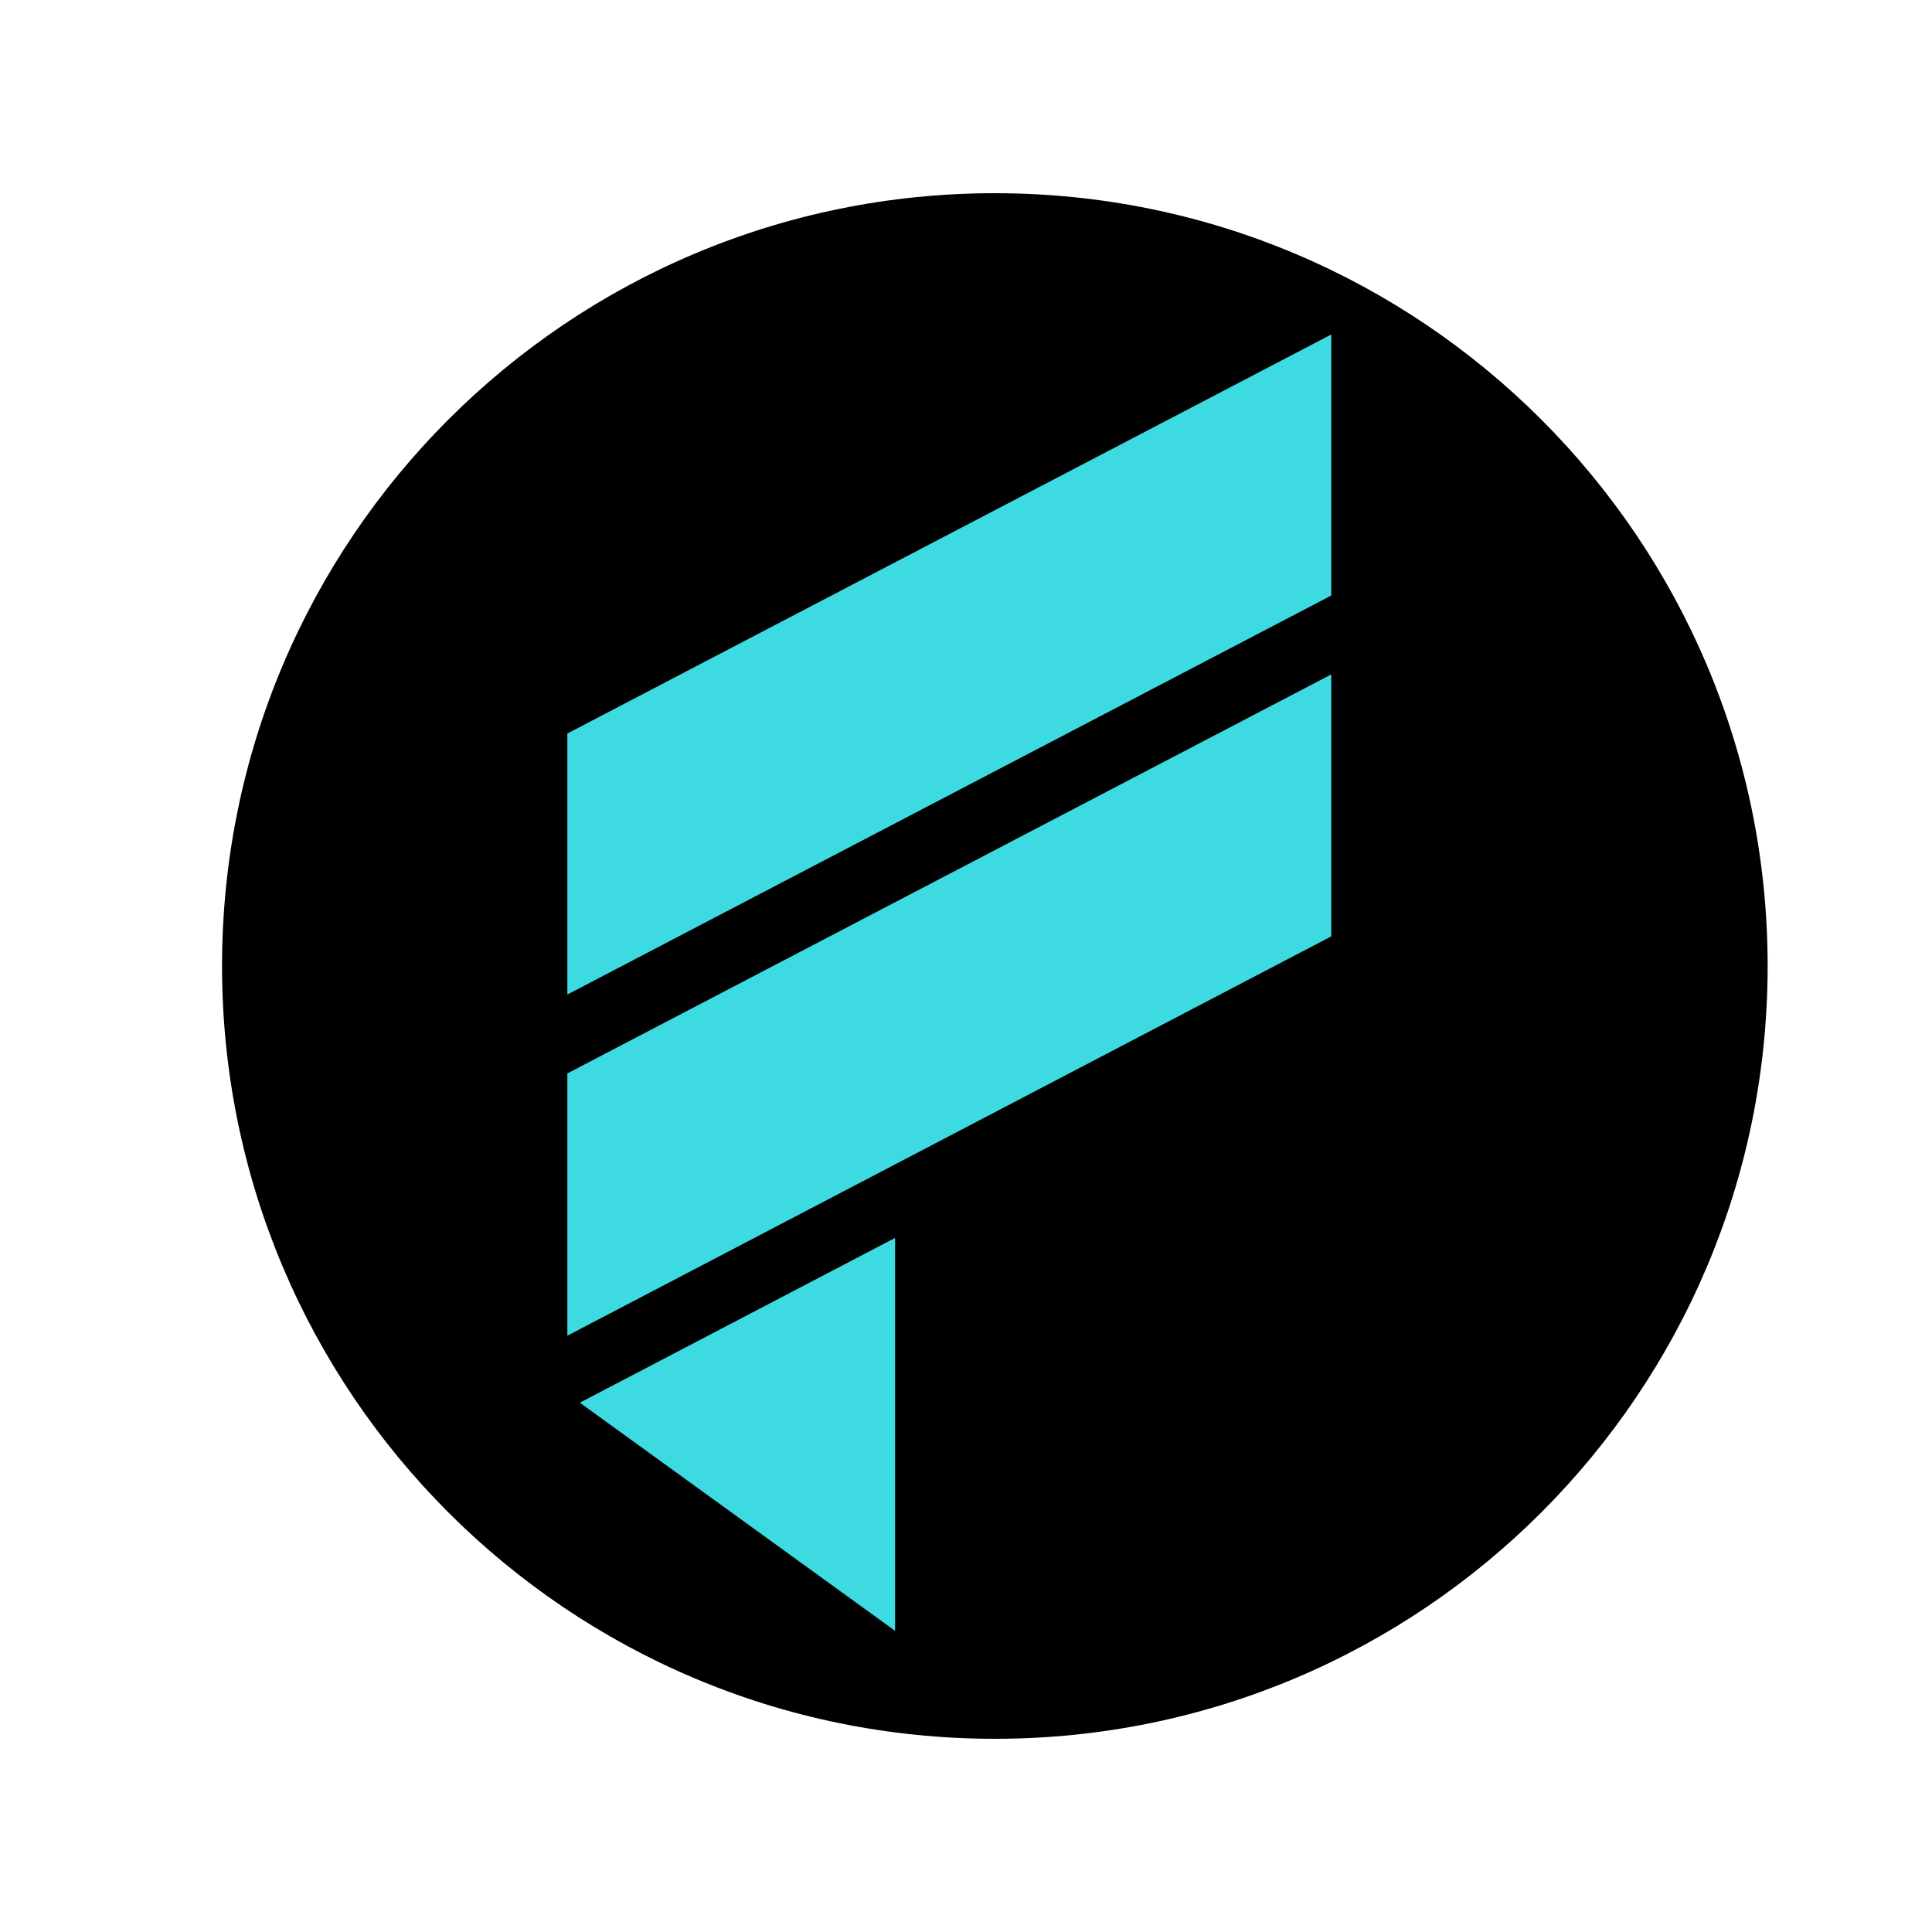
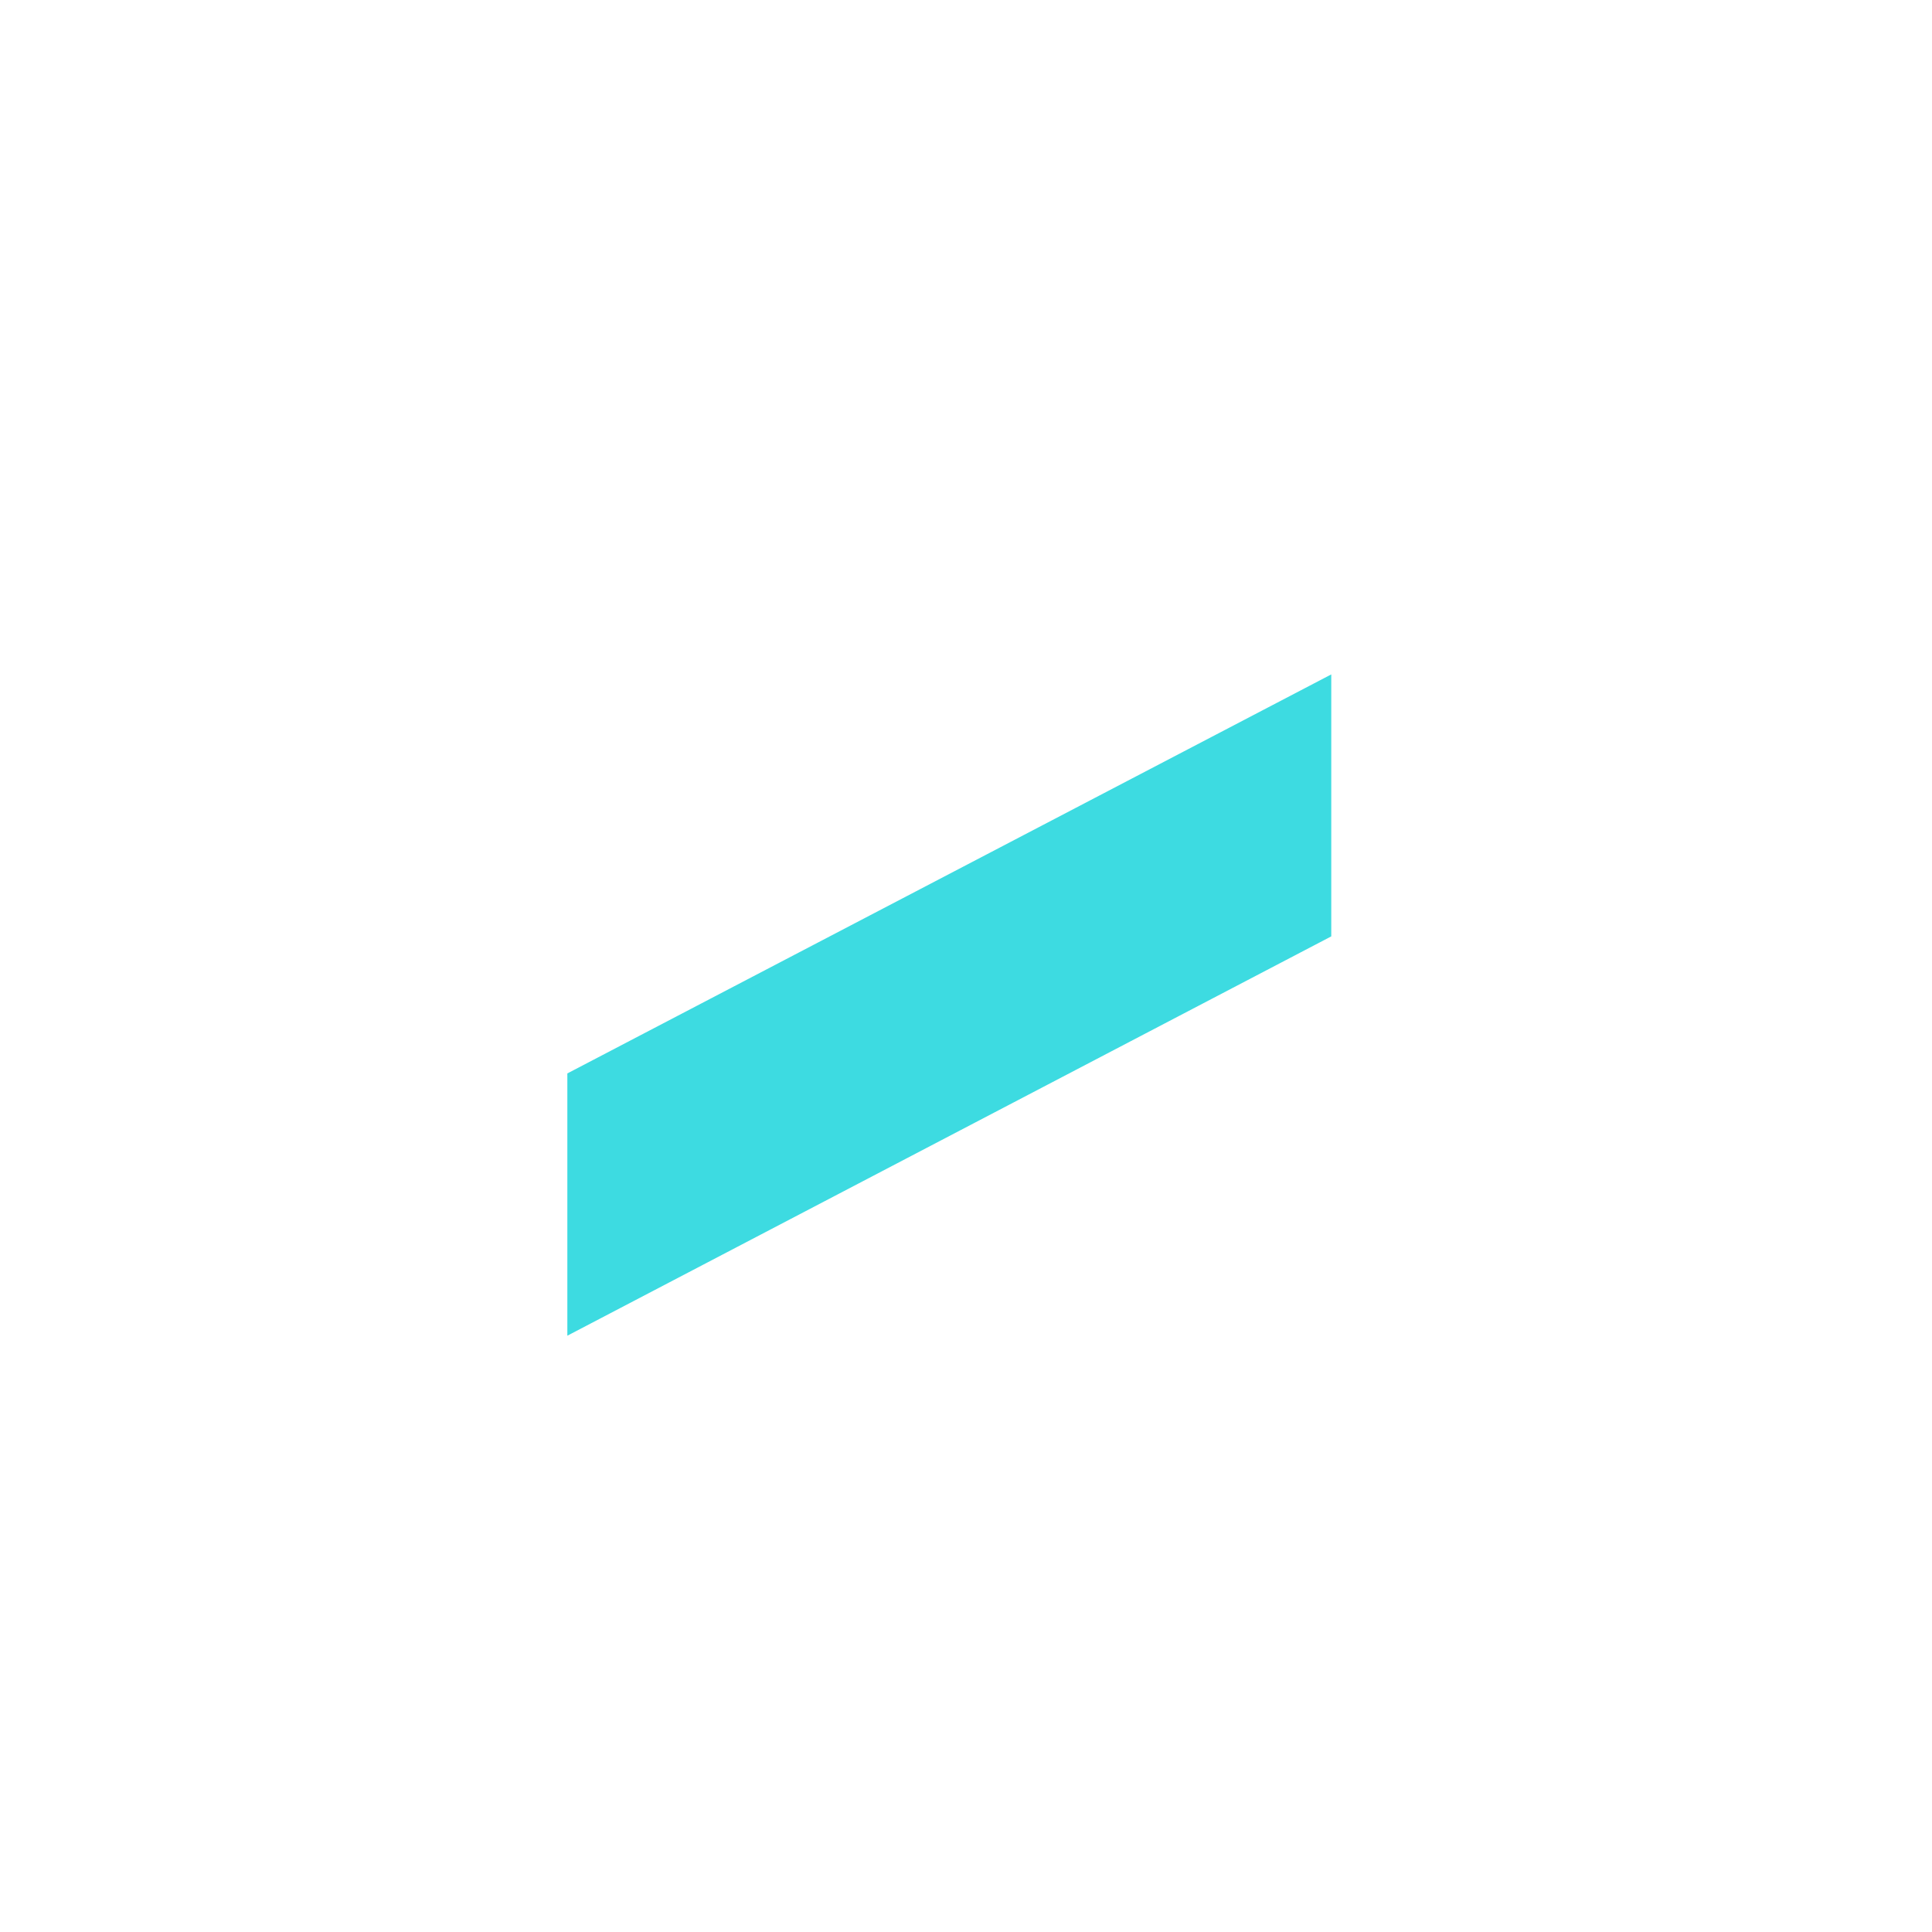
<svg xmlns="http://www.w3.org/2000/svg" width="500" zoomAndPan="magnify" viewBox="0 0 375 375" height="500" preserveAspectRatio="xMidYMid meet" version="1.2">
  <defs>
    <clipPath id="ab747ee9c0">
-       <path d="M 43.098 37.5 L 343.098 37.5 L 343.098 337.5 L 43.098 337.5 Z M 43.098 37.5 " />
-     </clipPath>
+       </clipPath>
    <clipPath id="79f1116e08">
-       <path d="M 193.098 37.5 C 110.254 37.5 43.098 104.656 43.098 187.5 C 43.098 270.344 110.254 337.5 193.098 337.5 C 275.941 337.5 343.098 270.344 343.098 187.5 C 343.098 104.656 275.941 37.5 193.098 37.5 Z M 193.098 37.5 " />
-     </clipPath>
+       </clipPath>
    <clipPath id="f31772ae2a">
-       <path d="M 112 240 L 174 240 L 174 316.805 L 112 316.805 Z M 112 240 " />
-     </clipPath>
+       </clipPath>
    <clipPath id="d558cfb570">
      <path d="M 110.121 130 L 258.621 130 L 258.621 260 L 110.121 260 Z M 110.121 130 " />
    </clipPath>
    <clipPath id="957c2bae22">
      <path d="M 110.121 64.805 L 258.621 64.805 L 258.621 194 L 110.121 194 Z M 110.121 64.805 " />
    </clipPath>
  </defs>
  <g id="23ff9c44b8">
    <g clip-rule="nonzero" clip-path="url(#ab747ee9c0)">
      <g clip-rule="nonzero" clip-path="url(#79f1116e08)">
        <path style=" stroke:none;fill-rule:nonzero;fill:#000000;fill-opacity:1;" d="M 43.098 37.5 L 343.098 37.5 L 343.098 337.5 L 43.098 337.5 Z M 43.098 37.5 " />
      </g>
    </g>
    <g clip-rule="nonzero" clip-path="url(#f31772ae2a)">
-       <path style=" stroke:none;fill-rule:evenodd;fill:#3ddbe1;fill-opacity:1;" d="M 112.543 272.262 L 173.734 316.547 L 173.734 240.277 Z M 112.543 272.262 " />
-     </g>
+       </g>
    <g clip-rule="nonzero" clip-path="url(#d558cfb570)">
      <path style=" stroke:none;fill-rule:evenodd;fill:#3ddbe1;fill-opacity:1;" d="M 110.121 259.258 L 258.398 181.75 L 258.398 130.902 L 110.121 208.352 Z M 110.121 259.258 " />
    </g>
    <g clip-rule="nonzero" clip-path="url(#957c2bae22)">
-       <path style=" stroke:none;fill-rule:evenodd;fill:#3ddbe1;fill-opacity:1;" d="M 110.121 193.039 L 258.398 115.59 L 258.398 64.922 L 110.121 142.375 Z M 110.121 193.039 " />
-     </g>
+       </g>
  </g>
</svg>